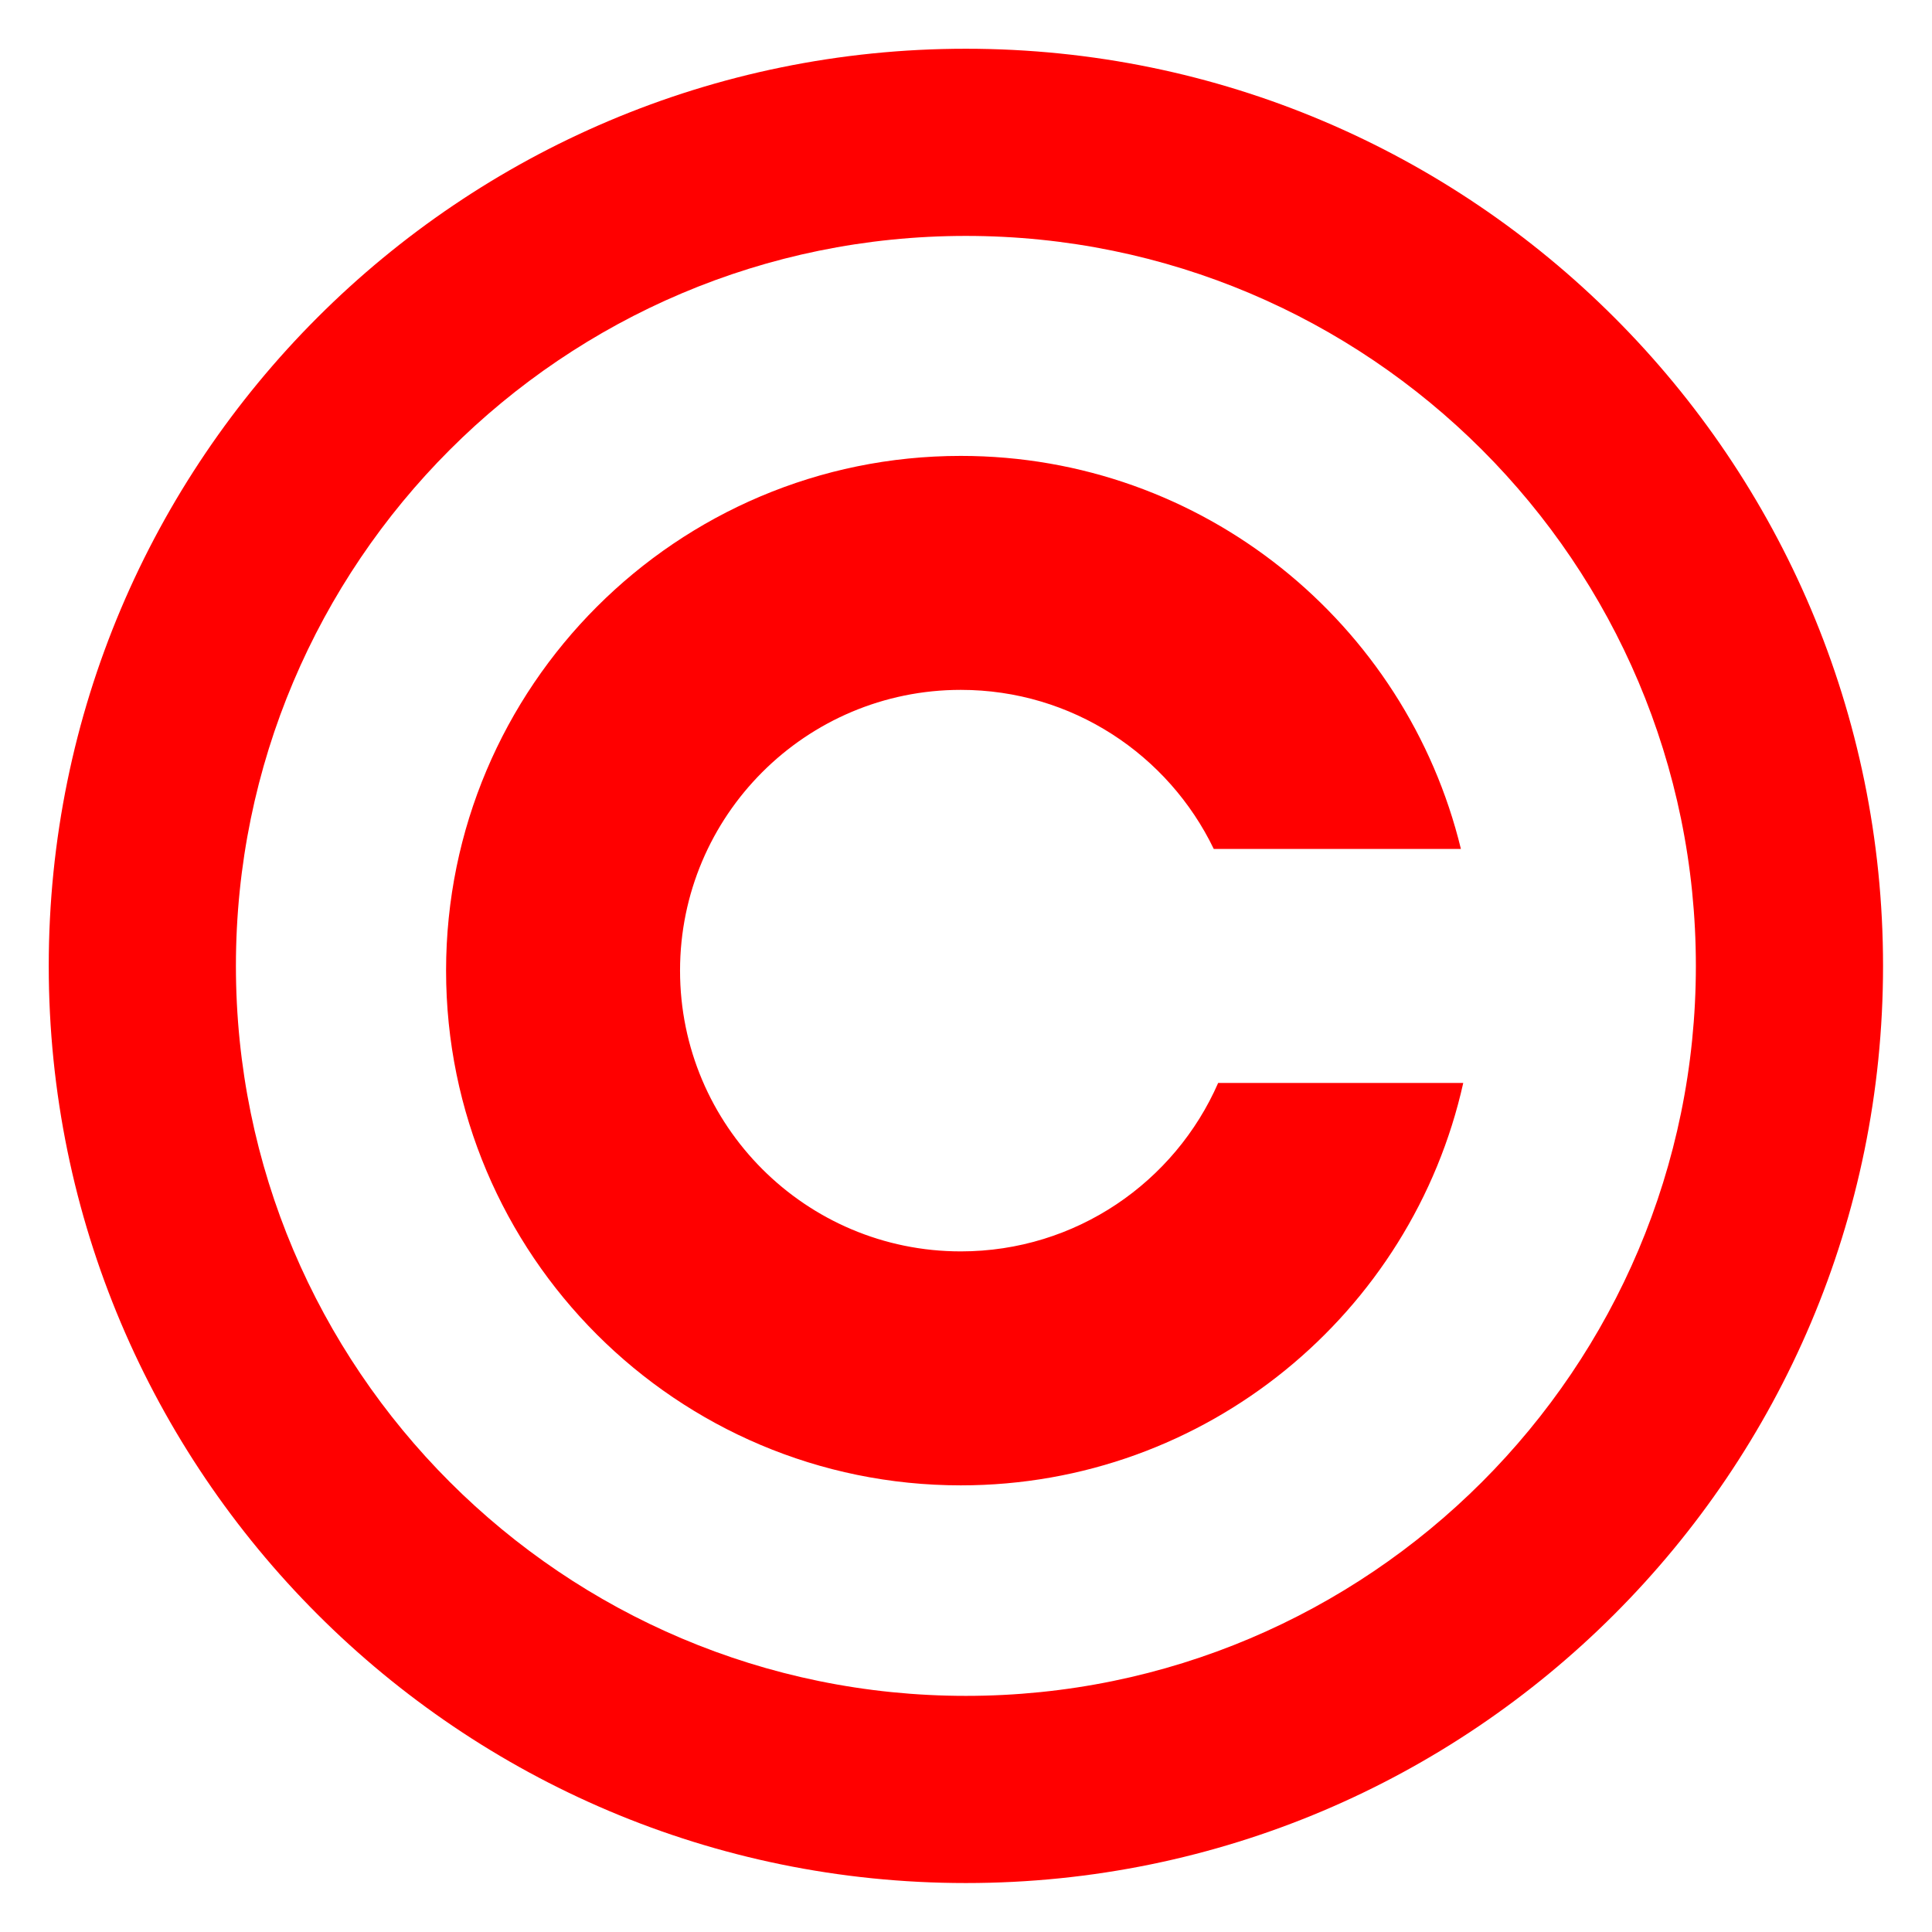
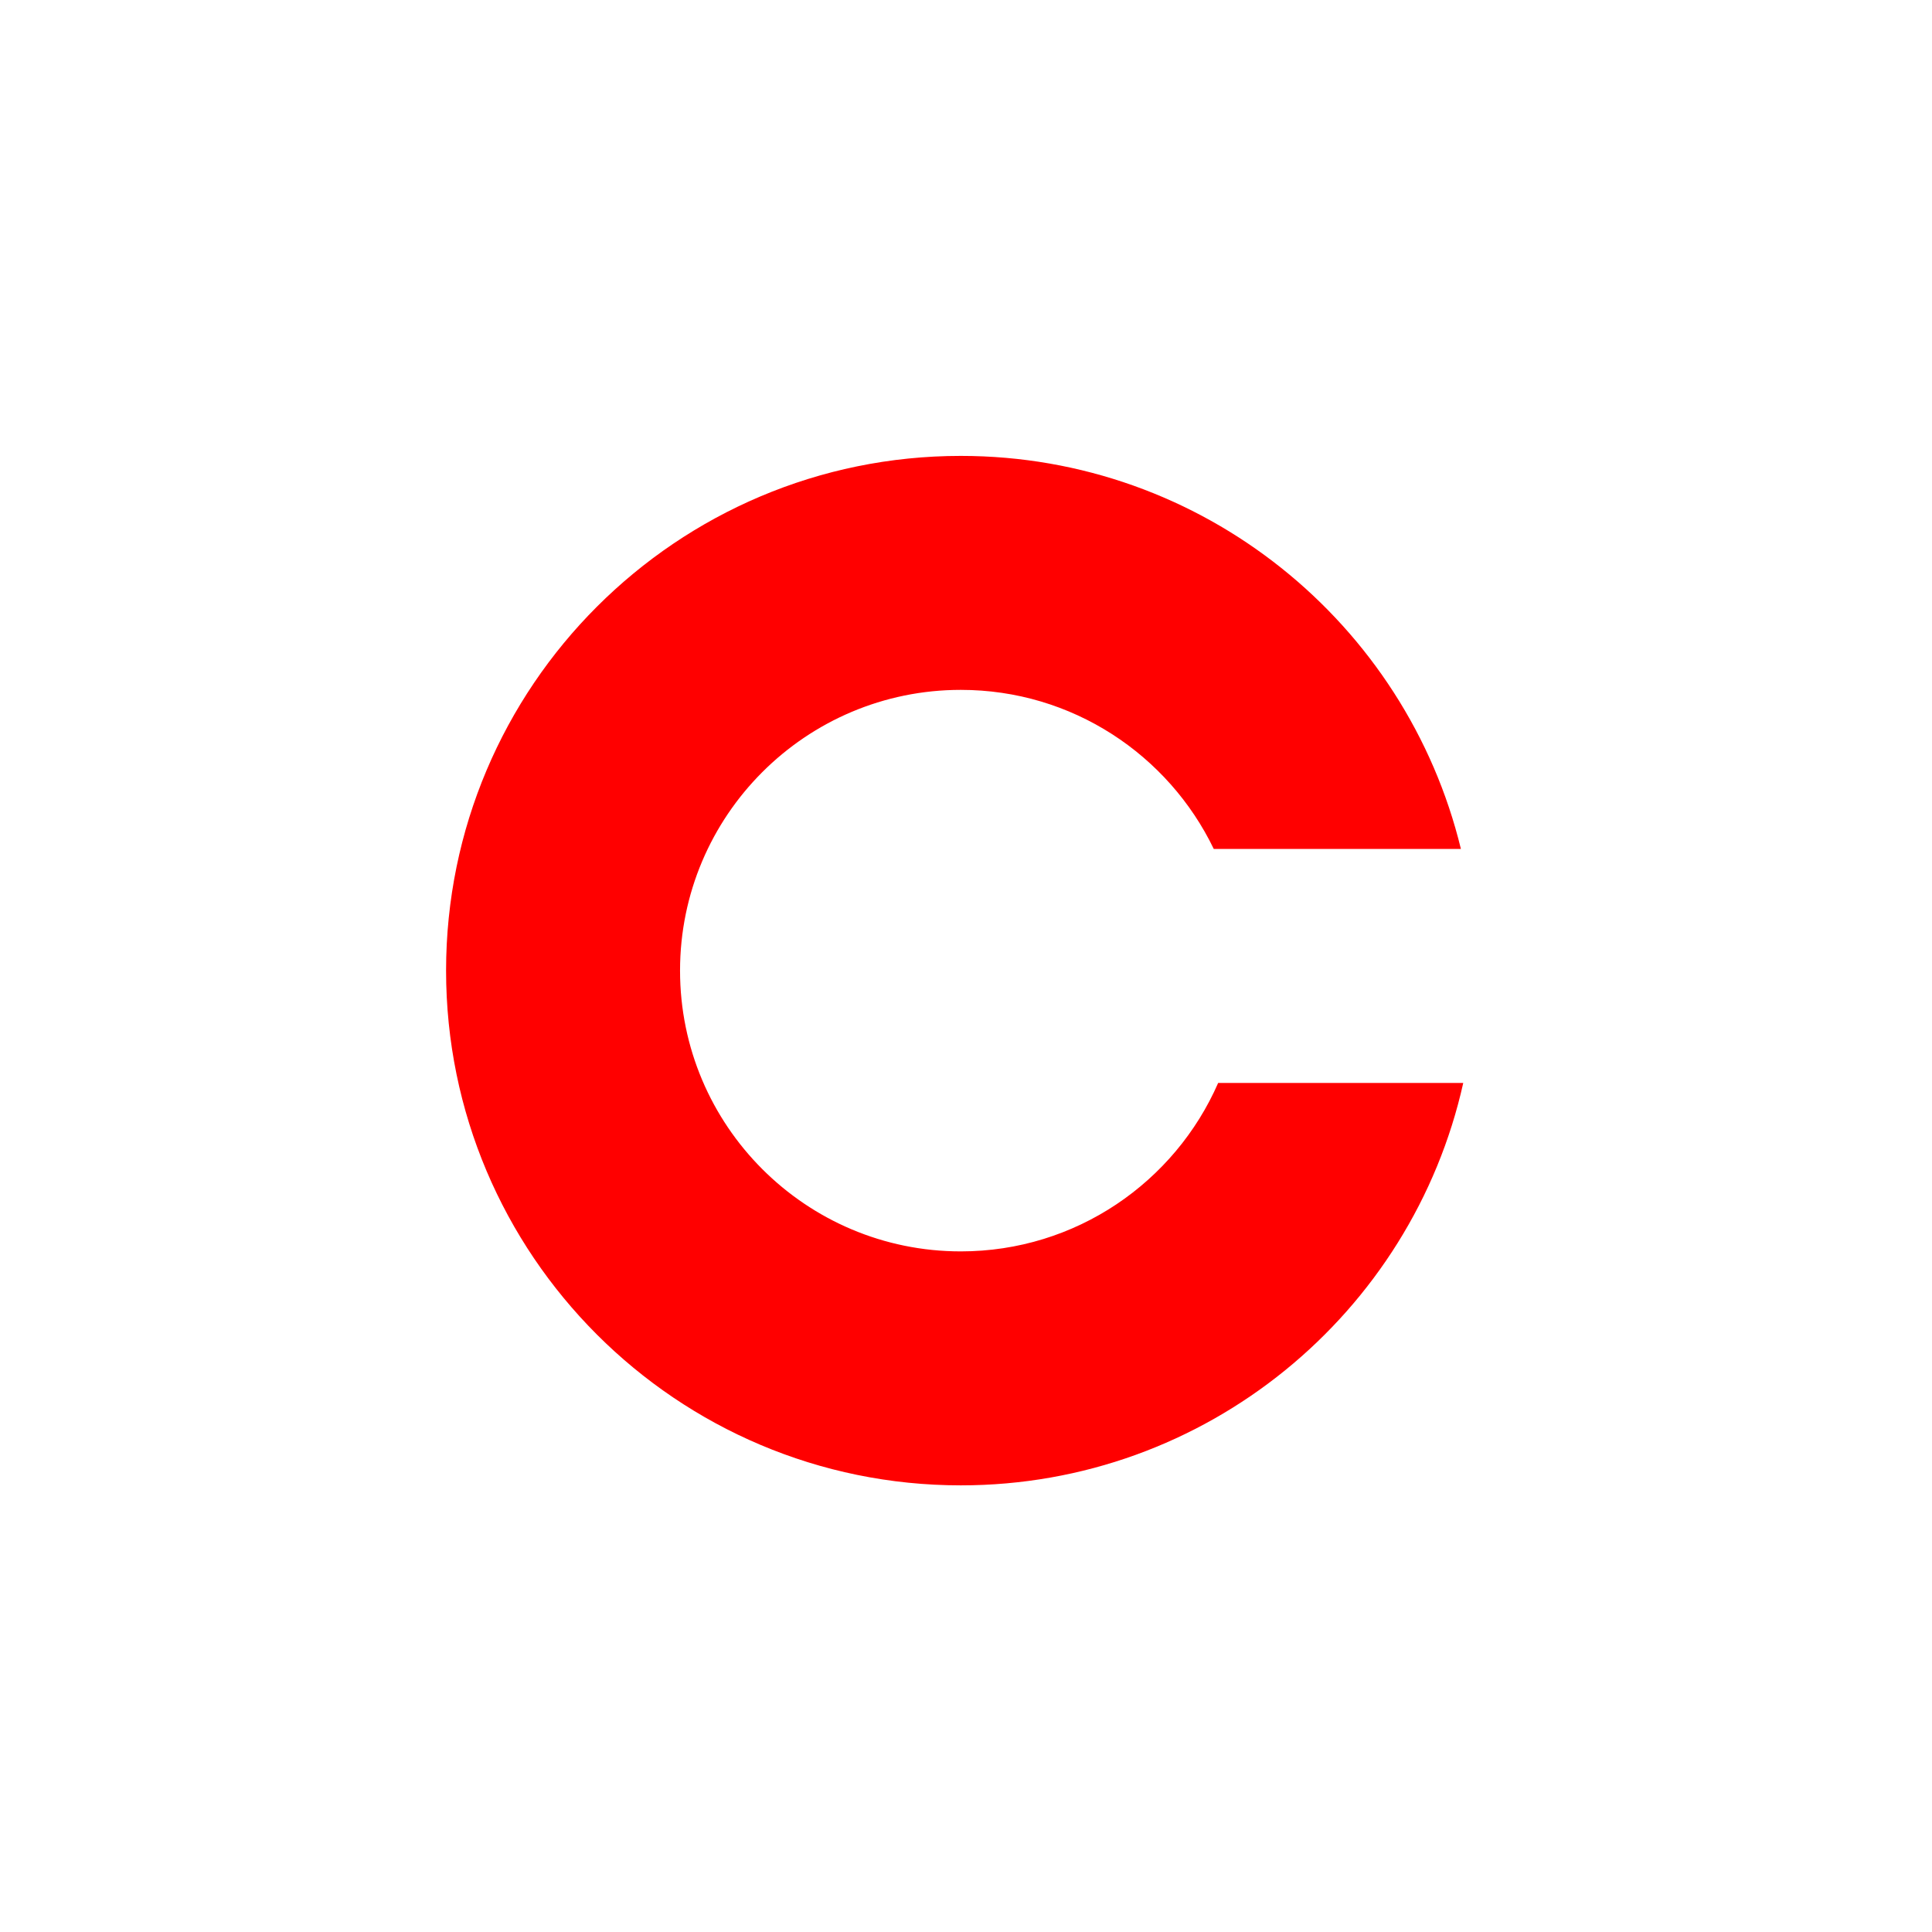
<svg xmlns="http://www.w3.org/2000/svg" xmlns:ns1="http://sodipodi.sourceforge.net/DTD/sodipodi-0.dtd" xmlns:ns2="http://www.inkscape.org/namespaces/inkscape" version="1.0" x="0" y="0" width="218" height="218" id="svg1315" ns1:version="0.32" ns2:version="0.45" ns1:docname="Imbox_license.svg" ns1:docbase="C:\Users\Compaq_Administrator\Pictures\Ambox" ns2:output_extension="org.inkscape.output.svg.inkscape" ns1:modified="true">
  <ns1:namedview ns2:window-height="575" ns2:window-width="744" ns2:pageshadow="2" ns2:pageopacity="0.0" borderopacity="1.0" bordercolor="#666666" pagecolor="#ffffff" id="base" ns2:zoom="1.5779817" ns2:cx="109" ns2:cy="109" ns2:window-x="22" ns2:window-y="22" ns2:current-layer="g2808" />
  <defs id="defs1328" />
  <g transform="matrix(1.056,0,0,1.056,5.5,5.5)" id="g2808">
-     <path d="M 98,0 C 43.904,0 0,43.904 0,98 C 0,152.096 43.904,196 98,196 C 152.096,196 196,152.096 196,98 C 196,43.904 152.096,0 98,0 z M 98,20 C 141.056,20 176,54.944 176,98 C 176,141.056 141.056,176 98,176 C 54.944,176 20,141.056 20,98 C 20,54.944 54.944,20 98,20 z " style="fill:#ff0000;fill-opacity:1" id="path1325" />
    <path id="circle8" d="M 97.456,43.506 C 67.096,43.506 42.456,68.146 42.456,98.506 C 42.456,128.866 67.096,153.506 97.456,153.506 C 123.699,153.506 145.667,135.107 151.144,110.506 L 124.956,110.506 C 120.325,121.101 109.752,128.506 97.456,128.506 C 80.896,128.506 67.456,115.066 67.456,98.506 C 67.456,81.946 80.896,68.506 97.456,68.506 C 109.359,68.506 119.64,75.452 124.487,85.506 L 150.894,85.506 C 145.049,61.412 123.339,43.506 97.456,43.506 z " style="fill:#ff0000;fill-opacity:1" />
  </g>
</svg>